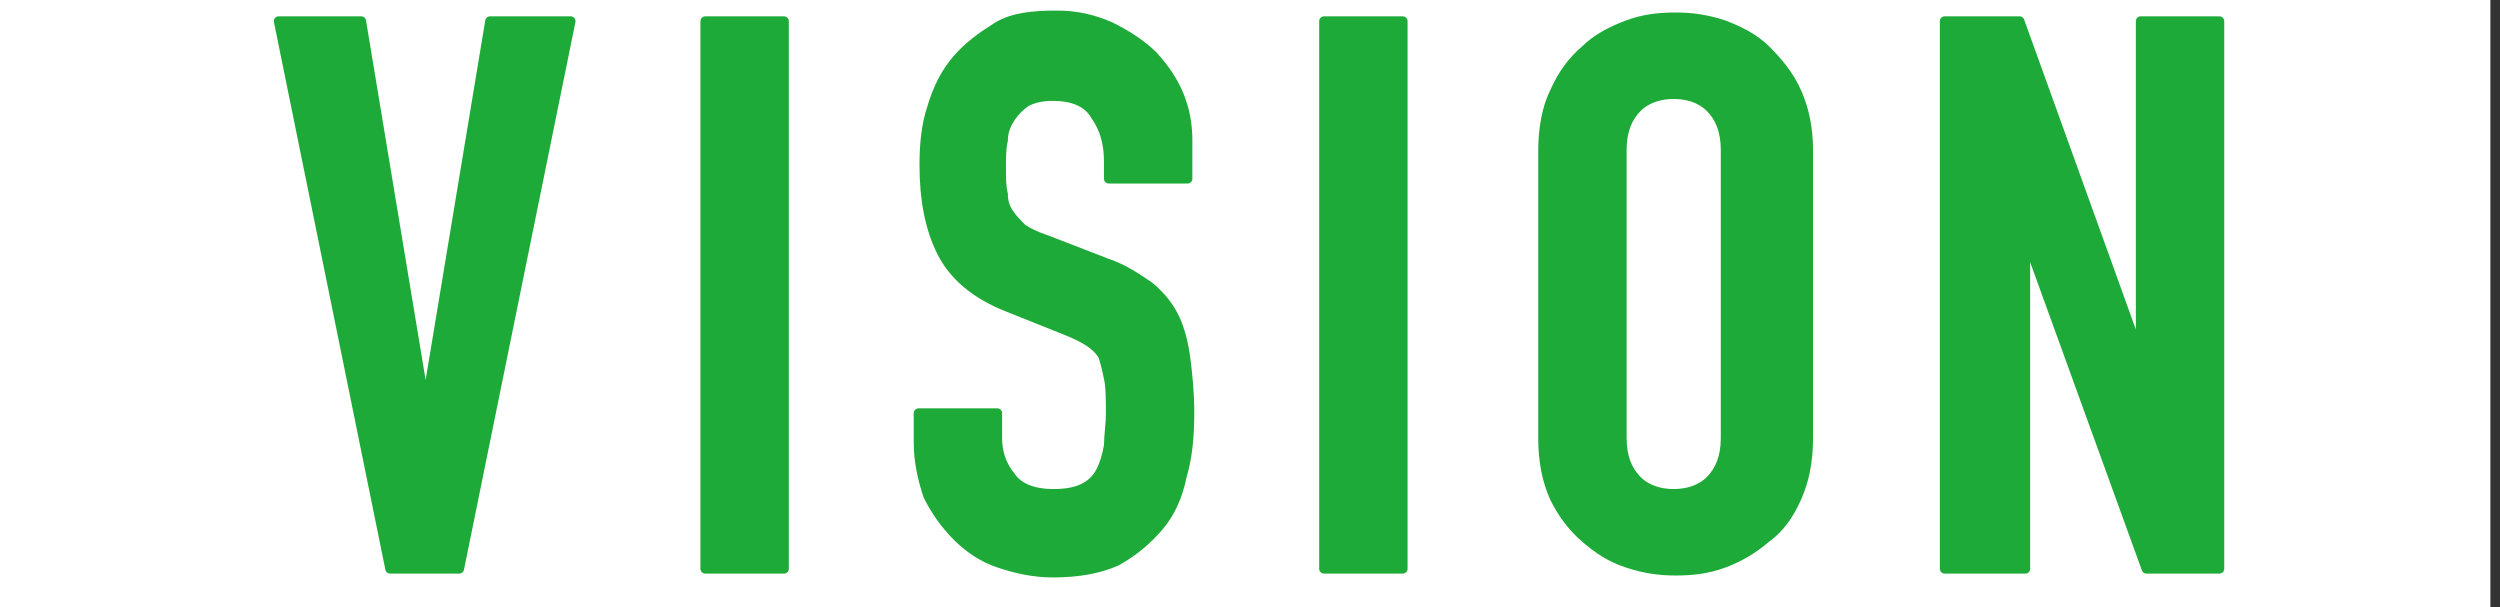
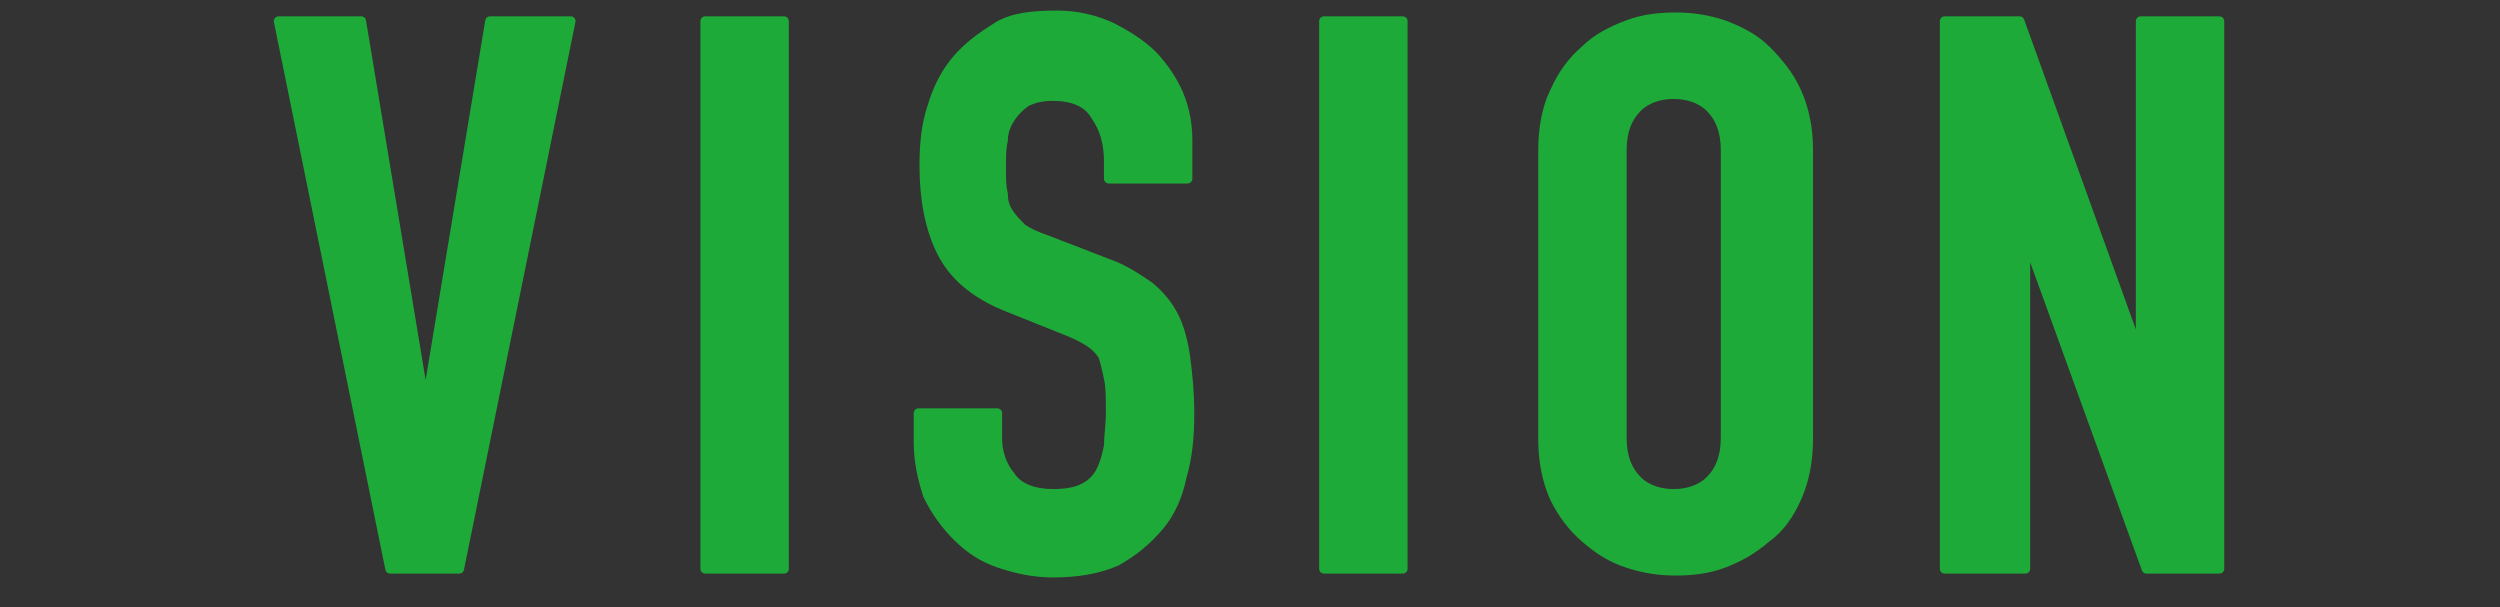
<svg xmlns="http://www.w3.org/2000/svg" version="1.1" id="レイヤー_1" x="0px" y="0px" viewBox="0 0 130.1 31.6" style="enable-background:new 0 0 130.1 31.6;" xml:space="preserve">
  <rect x="0" y="0" width="130.1" height="31.6" fill="#333333" stroke="none" />
  <style type="text/css">
	.st0{fill:#FFFFFF;}
	.st1{fill:#1EAA39;stroke:#1EAA39;stroke-width:0.5;stroke-linecap:round;stroke-linejoin:round;}
</style>
-   <rect x="-0.1" class="st0" width="129.7" height="31.6" />
  <g>
    <g>
      <path class="st1" d="M29.7,1.1l-5.8,28.5h-3.6L14.5,1.1h4.3L22.1,21h0.1l3.3-19.9H29.7z" />
      <path class="st1" d="M36.7,29.6V1.1h4.1v28.5H36.7z" />
      <path class="st1" d="M61.8,9.3h-4.1V8.4c0-0.9-0.2-1.7-0.7-2.4c-0.4-0.7-1.2-1-2.2-1c-0.6,0-1,0.1-1.4,0.3    c-0.3,0.2-0.6,0.5-0.8,0.8c-0.2,0.3-0.4,0.7-0.4,1.2c-0.1,0.4-0.1,0.9-0.1,1.4c0,0.6,0,1,0.1,1.4c0,0.4,0.1,0.7,0.3,1    c0.2,0.3,0.4,0.5,0.7,0.8c0.3,0.2,0.7,0.4,1.3,0.6l3.1,1.2c0.9,0.3,1.6,0.8,2.2,1.2c0.6,0.5,1,1,1.3,1.6c0.3,0.6,0.5,1.4,0.6,2.2    c0.1,0.8,0.2,1.7,0.2,2.8c0,1.2-0.1,2.3-0.4,3.3c-0.2,1-0.6,1.9-1.2,2.6c-0.6,0.7-1.3,1.3-2.2,1.8c-0.9,0.4-2,0.6-3.3,0.6    c-1,0-1.9-0.2-2.8-0.5c-0.9-0.3-1.6-0.8-2.2-1.4c-0.6-0.6-1.1-1.3-1.5-2.1C48,24.9,47.8,24,47.8,23v-1.5h4.1v1.3    c0,0.7,0.2,1.4,0.7,2c0.4,0.6,1.2,0.9,2.2,0.9c0.7,0,1.2-0.1,1.6-0.3c0.4-0.2,0.7-0.5,0.9-0.9c0.2-0.4,0.3-0.8,0.4-1.3    c0-0.5,0.1-1.1,0.1-1.7c0-0.7,0-1.4-0.1-1.8c-0.1-0.5-0.2-0.9-0.3-1.2c-0.2-0.3-0.4-0.5-0.7-0.7c-0.3-0.2-0.7-0.4-1.2-0.6L52.5,16    c-1.8-0.7-2.9-1.7-3.5-2.9c-0.6-1.2-0.9-2.7-0.9-4.5c0-1.1,0.1-2.1,0.4-3c0.3-1,0.7-1.8,1.3-2.5c0.6-0.7,1.3-1.2,2.1-1.7    s1.9-0.6,3.1-0.6c1,0,1.9,0.2,2.8,0.6c0.8,0.4,1.6,0.9,2.2,1.5c1.2,1.3,1.8,2.7,1.8,4.4V9.3z" />
      <path class="st1" d="M68.9,29.6V1.1H73v28.5H68.9z" />
      <path class="st1" d="M80.3,7.8c0-1.1,0.2-2.2,0.6-3c0.4-0.9,0.9-1.6,1.6-2.2c0.6-0.6,1.4-1,2.2-1.3s1.6-0.4,2.5-0.4    c0.8,0,1.6,0.1,2.5,0.4c0.8,0.3,1.6,0.7,2.2,1.3c0.6,0.6,1.2,1.3,1.6,2.2c0.4,0.9,0.6,1.9,0.6,3v15c0,1.2-0.2,2.2-0.6,3.1    c-0.4,0.9-0.9,1.6-1.6,2.1c-0.7,0.6-1.4,1-2.2,1.3c-0.8,0.3-1.6,0.4-2.5,0.4c-0.8,0-1.6-0.1-2.5-0.4s-1.5-0.7-2.2-1.3    c-0.7-0.6-1.2-1.3-1.6-2.1c-0.4-0.9-0.6-1.9-0.6-3.1V7.8z M84.4,22.8c0,1,0.3,1.7,0.8,2.2c0.5,0.5,1.2,0.7,1.9,0.7    c0.7,0,1.4-0.2,1.9-0.7c0.5-0.5,0.8-1.2,0.8-2.2v-15c0-1-0.3-1.7-0.8-2.2c-0.5-0.5-1.2-0.7-1.9-0.7c-0.7,0-1.4,0.2-1.9,0.7    c-0.5,0.5-0.8,1.2-0.8,2.2V22.8z" />
      <path class="st1" d="M101.2,29.6V1.1h3.9l6.2,17.2h0.1V1.1h4.1v28.5h-3.8l-6.2-17.1h-0.1v17.1H101.2z" />
    </g>
  </g>
</svg>